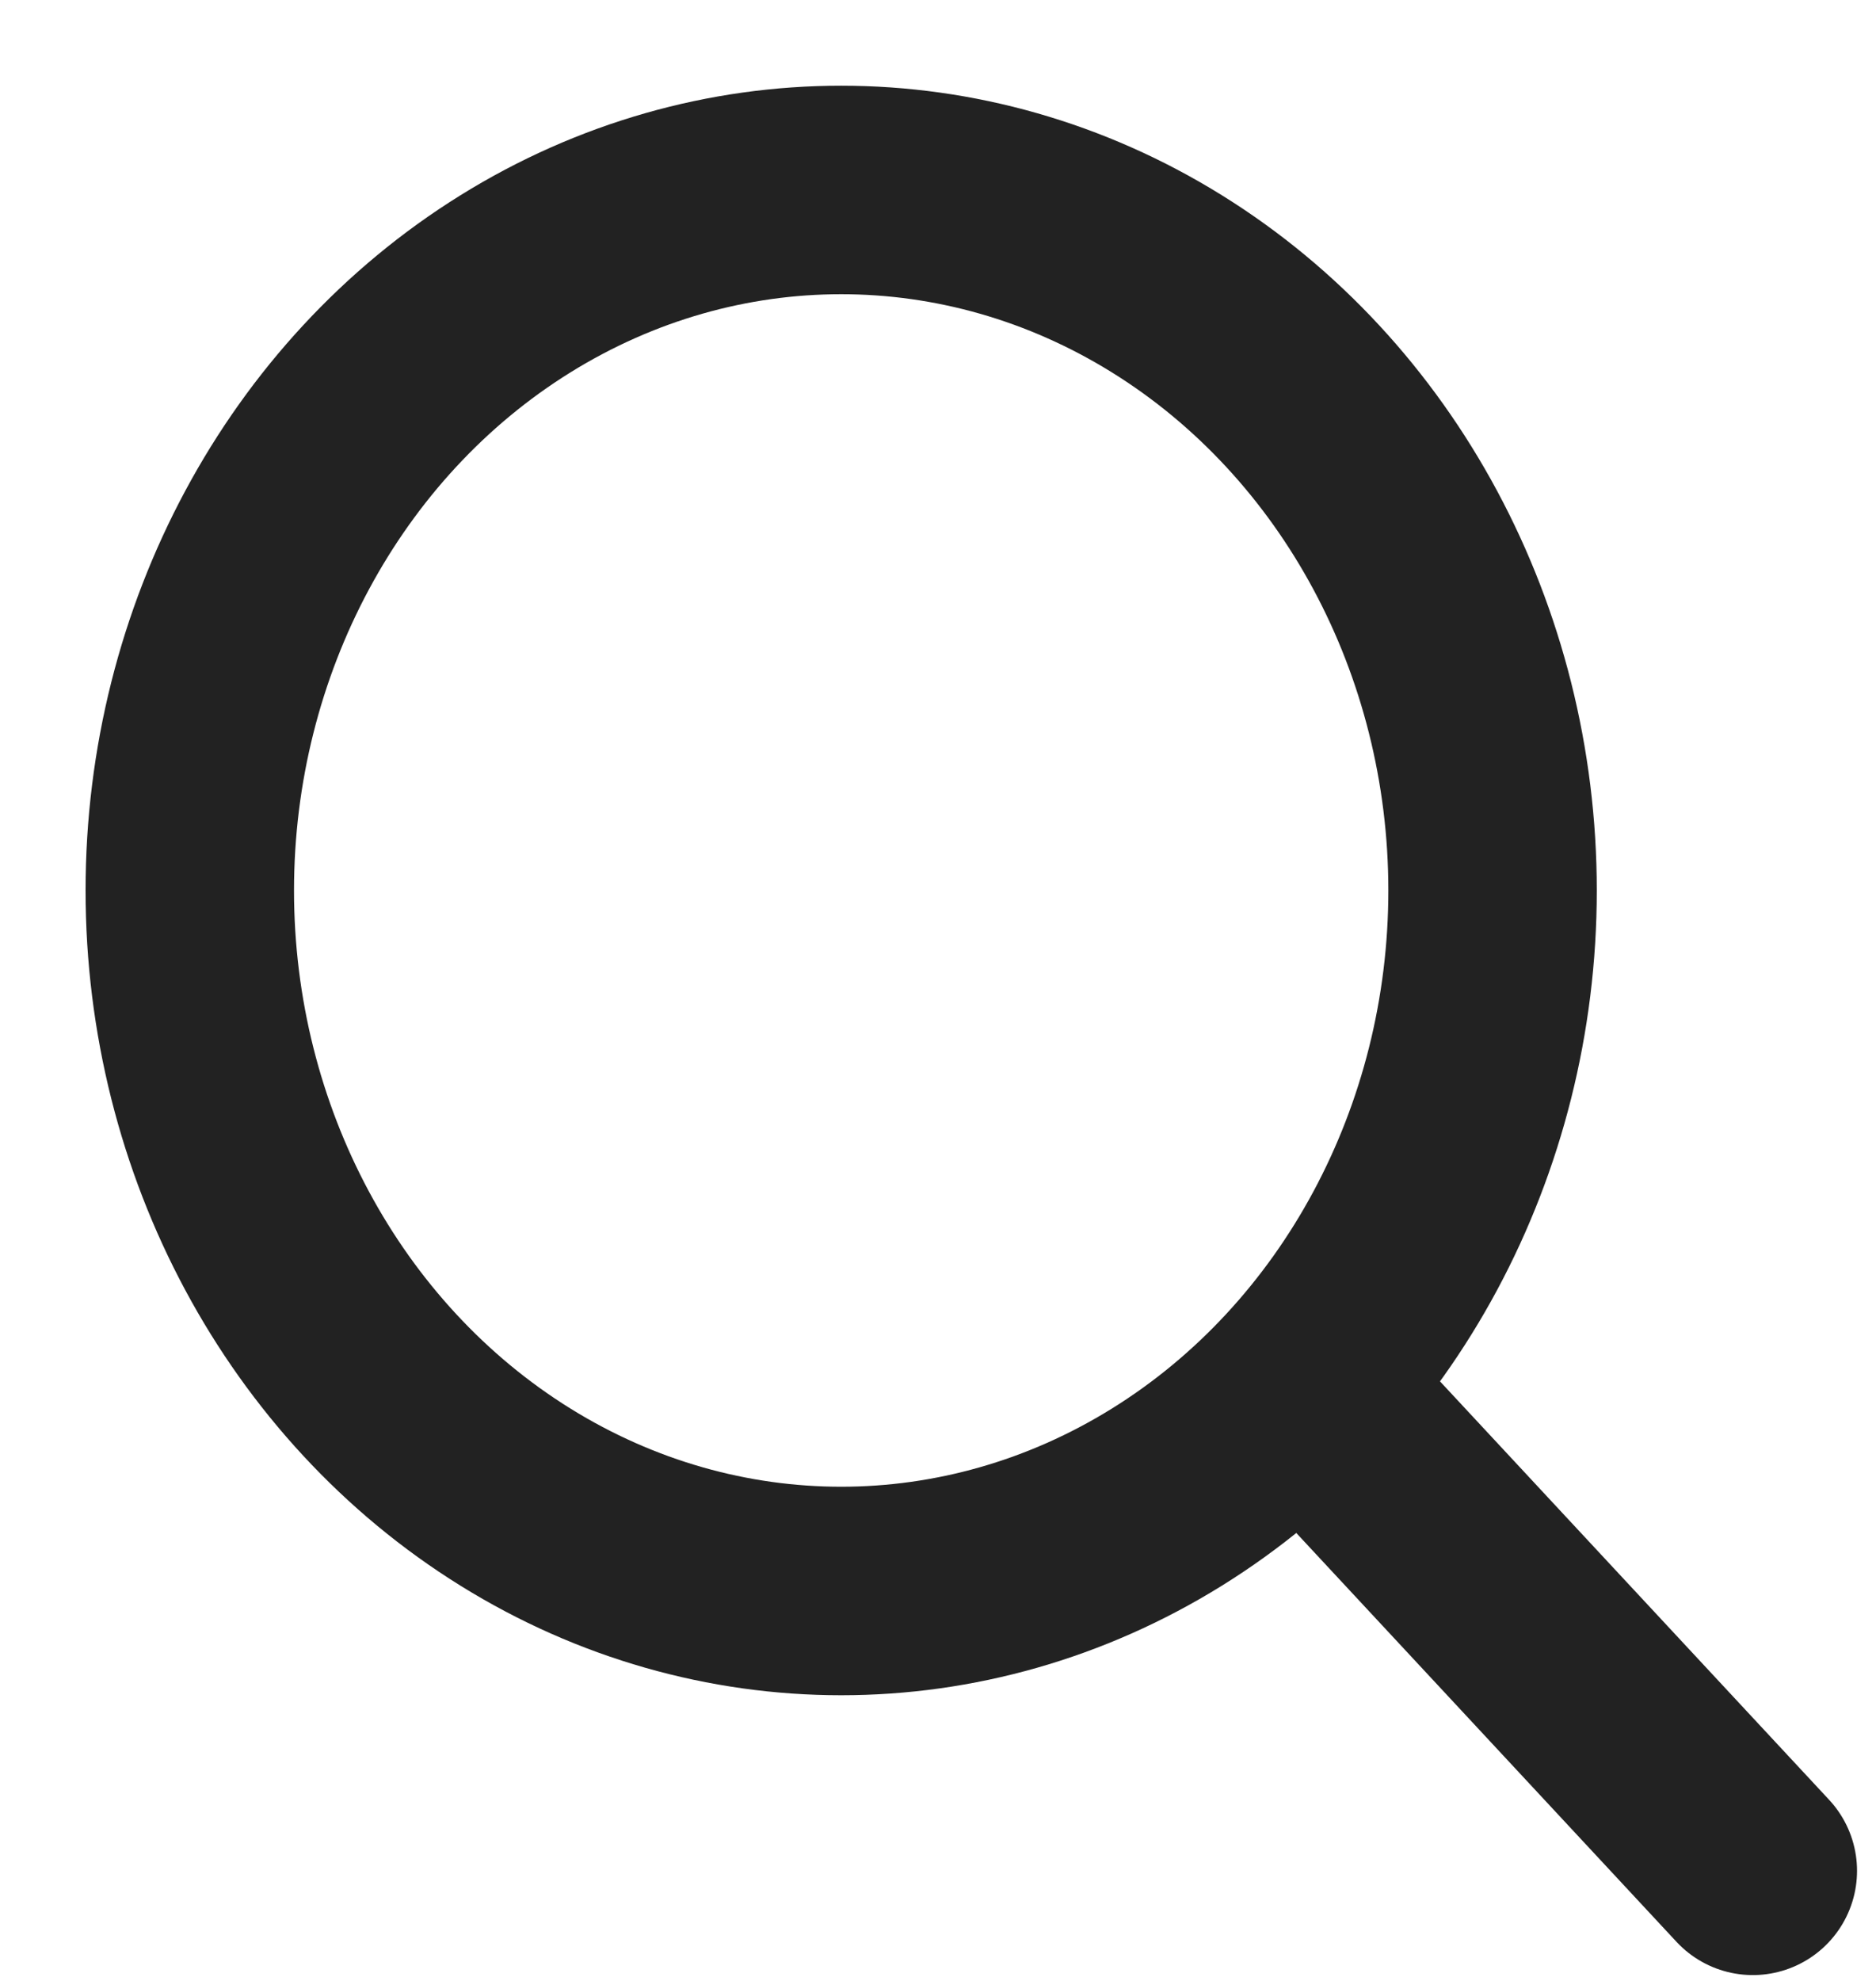
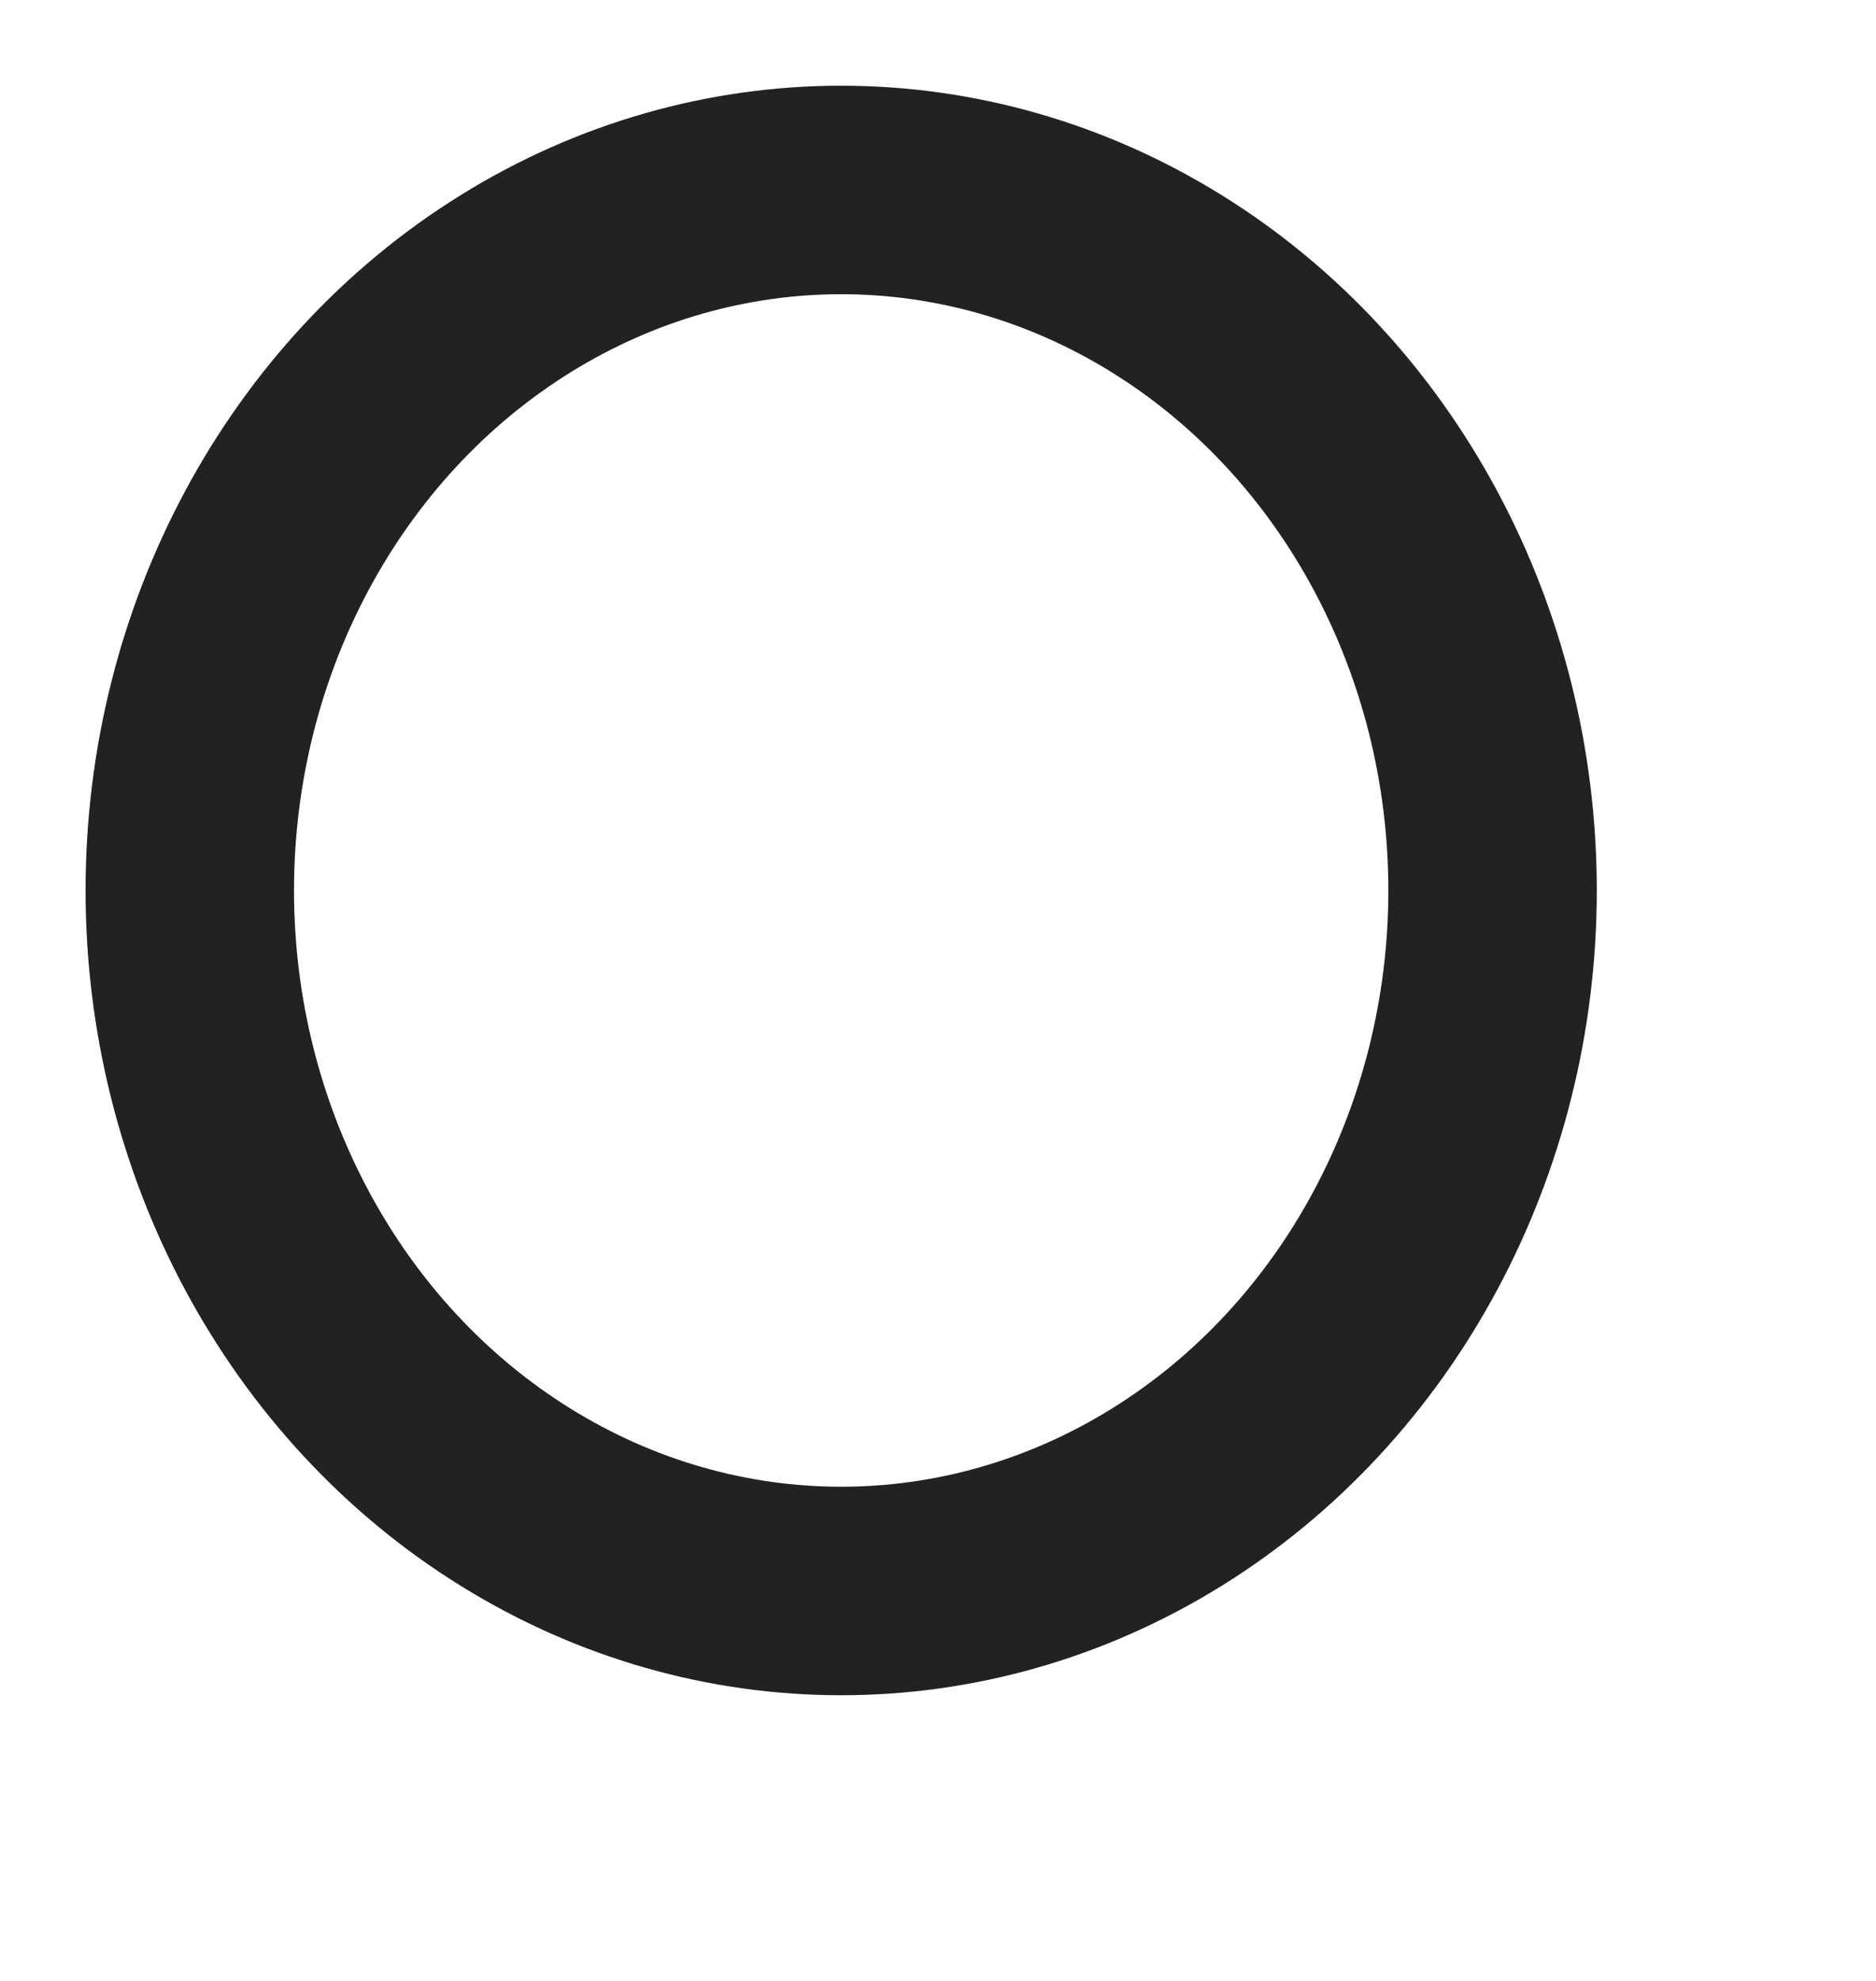
<svg xmlns="http://www.w3.org/2000/svg" width="18" height="19" viewBox="0 0 18 19" fill="none">
  <ellipse cx="6.25" cy="6.719" rx="6.25" ry="6.719" transform="matrix(1 -0 -0 1 1.821 1.822)" stroke="#222222" stroke-width="2" />
-   <path d="M16.818 17.944L13.069 13.914" stroke="#222222" stroke-width="2" stroke-linecap="round" />
</svg>